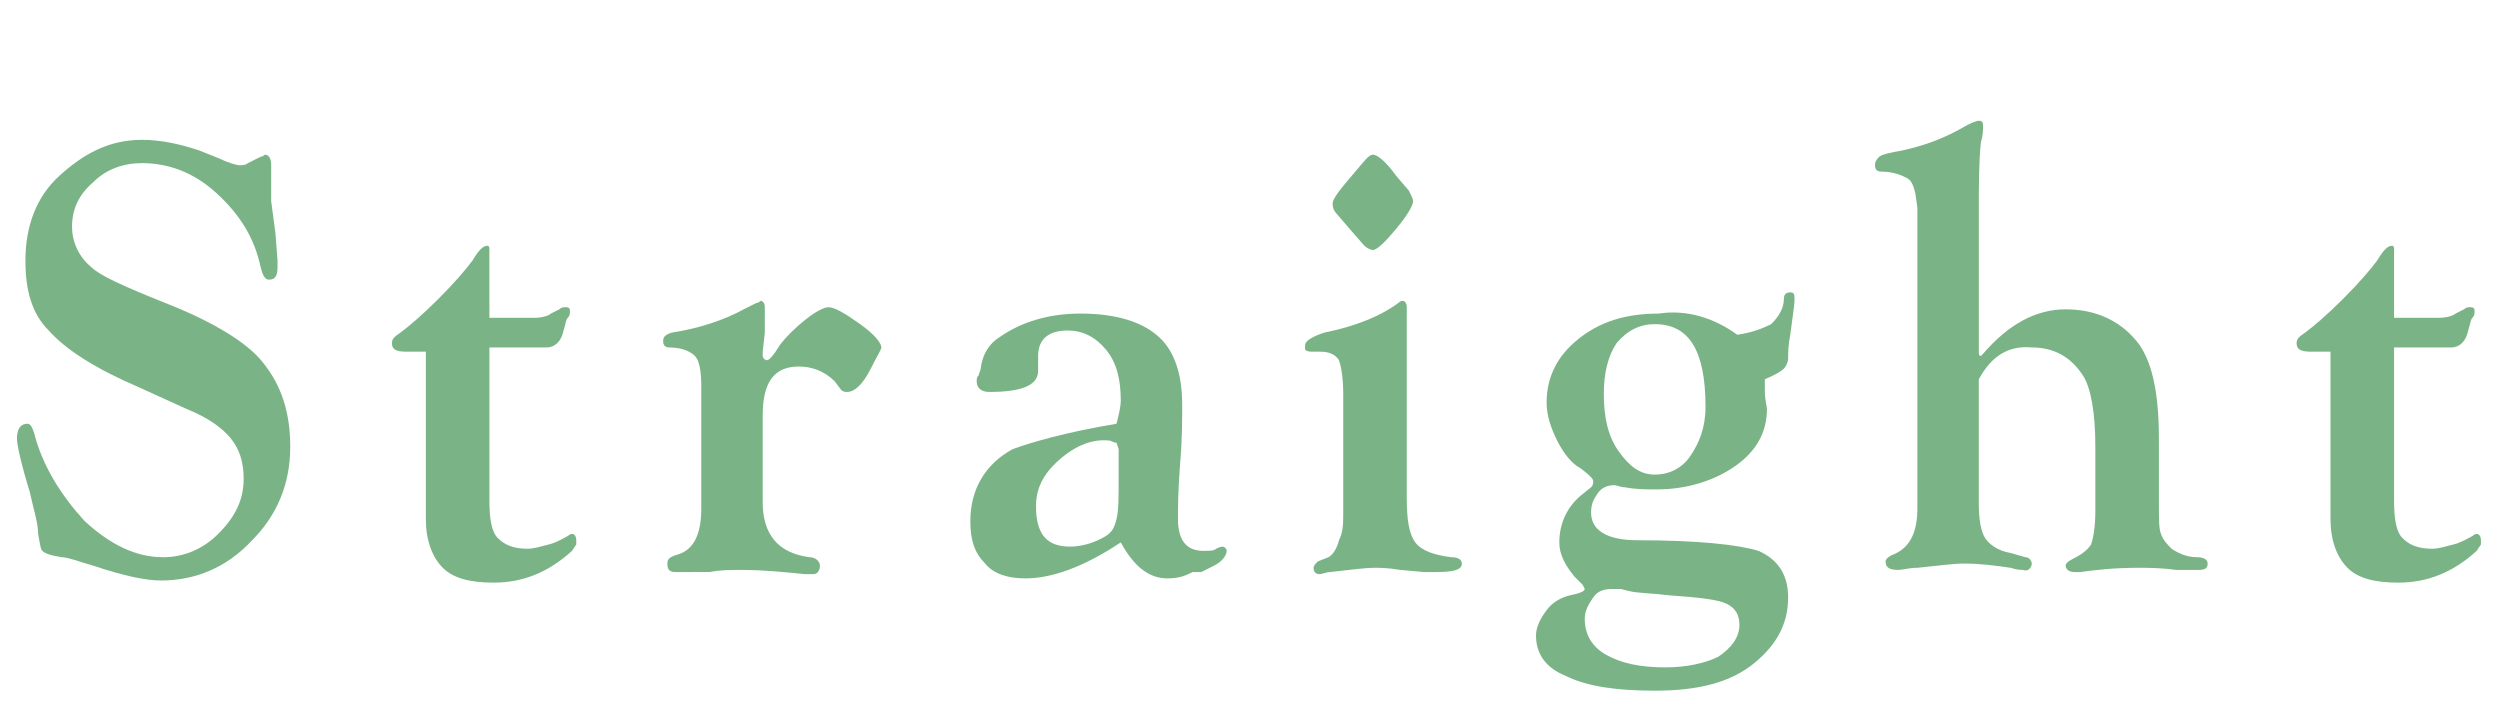
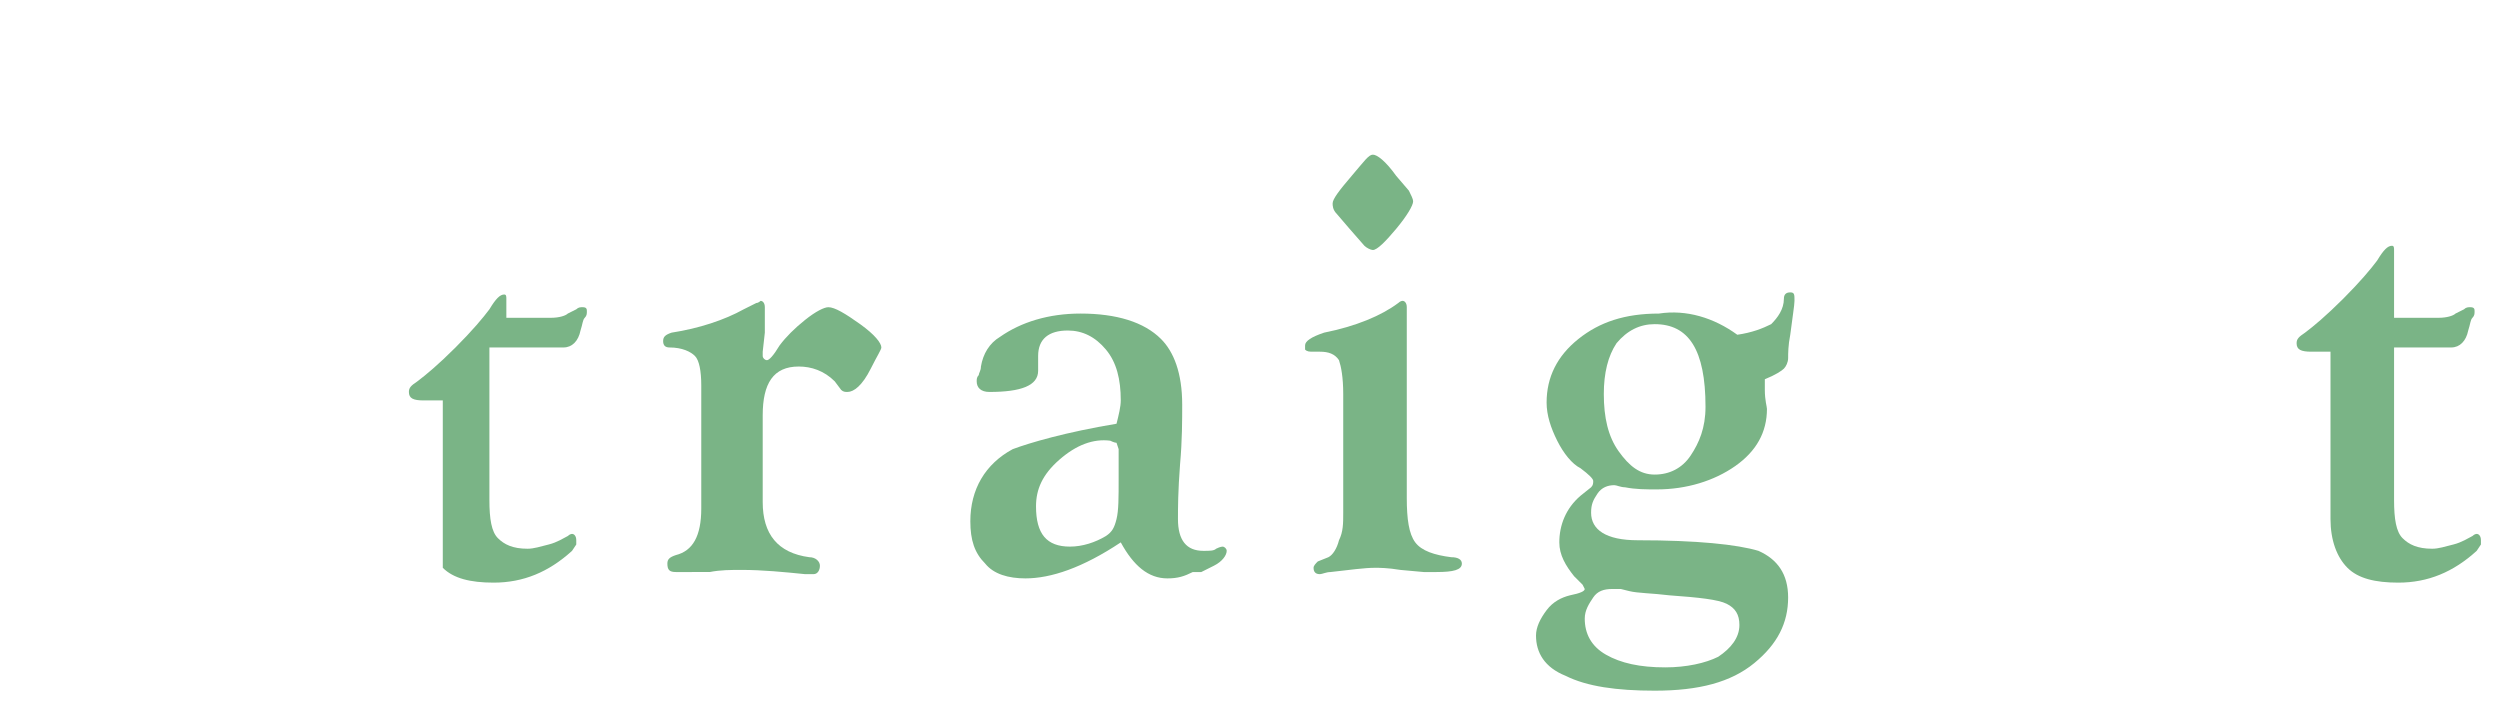
<svg xmlns="http://www.w3.org/2000/svg" version="1.1" id="レイヤー_1" x="0px" y="0px" viewBox="0 0 118 34" style="enable-background:new 0 0 118 34;" xml:space="preserve">
  <style type="text/css">
	.st0{enable-background:new    ;}
	.st1{fill:#7AB486;}
</style>
  <g class="st0">
-     <path class="st1" d="M6.7,6.6c0.9,0,1.8,0.2,2.7,0.5l1,0.4c0.4,0.2,0.8,0.3,0.9,0.3c0.1,0,0.3,0,0.4-0.1l0.6-0.3   c0.1,0,0.2-0.1,0.2-0.1c0.2,0,0.3,0.2,0.3,0.5l0,1.2c0,0.2,0,0.4,0,0.5L13,11l0.1,1.3c0,0.1,0,0.2,0,0.3c0,0.4-0.1,0.6-0.4,0.6   c-0.2,0-0.3-0.2-0.4-0.6c-0.3-1.4-1-2.5-2.1-3.5S7.9,7.7,6.7,7.7C5.8,7.7,5,8,4.4,8.6c-0.7,0.6-1,1.3-1,2.1c0,0.7,0.3,1.4,0.9,1.9   c0.4,0.4,1.5,0.9,3.5,1.7c2.3,0.9,3.9,1.9,4.6,2.8c0.9,1.1,1.3,2.4,1.3,4c0,1.7-0.6,3.2-1.8,4.4c-1.2,1.3-2.7,1.9-4.3,1.9   c-0.7,0-1.7-0.2-3.2-0.7c-0.7-0.2-1.2-0.4-1.5-0.4C2.3,26.2,2.1,26.1,2,26s-0.1-0.3-0.2-0.8c0-0.5-0.2-1.1-0.4-2   c-0.4-1.3-0.6-2.2-0.6-2.5C0.8,20.2,1,20,1.3,20c0.1,0,0.2,0.1,0.3,0.4C2,22,2.9,23.4,4,24.6c1.2,1.1,2.4,1.7,3.7,1.7   c1,0,1.9-0.4,2.6-1.1c0.8-0.8,1.2-1.6,1.2-2.6c0-0.8-0.2-1.4-0.6-1.9s-1.1-1-2.1-1.4l-2.2-1c-2.1-0.9-3.5-1.8-4.3-2.7   c-0.8-0.8-1.1-1.9-1.1-3.3c0-1.6,0.5-3,1.6-4S5.1,6.6,6.7,6.6z" />
-     <path class="st1" d="M23.1,16.5v7.1c0,0.9,0.1,1.5,0.4,1.8s0.7,0.5,1.4,0.5c0.3,0,0.6-0.1,1-0.2c0.4-0.1,0.7-0.3,0.9-0.4   c0.1-0.1,0.2-0.1,0.2-0.1c0.1,0,0.2,0.1,0.2,0.3l0,0.2l-0.2,0.3c-1.1,1-2.3,1.5-3.7,1.5c-1.1,0-1.9-0.2-2.4-0.7s-0.8-1.3-0.8-2.3   v-7.9h-0.9c-0.5,0-0.7-0.1-0.7-0.4c0-0.2,0.1-0.3,0.4-0.5c0.4-0.3,1-0.8,1.8-1.6s1.3-1.4,1.6-1.8c0.3-0.5,0.5-0.7,0.7-0.7   c0.1,0,0.1,0.1,0.1,0.2V15h2.1c0.4,0,0.7-0.1,0.8-0.2l0.4-0.2c0.1-0.1,0.2-0.1,0.3-0.1c0.2,0,0.2,0.1,0.2,0.2c0,0.1,0,0.2-0.1,0.3   c-0.1,0.1-0.1,0.3-0.2,0.6c-0.1,0.5-0.4,0.8-0.8,0.8H23.1z" />
+     <path class="st1" d="M23.1,16.5v7.1c0,0.9,0.1,1.5,0.4,1.8s0.7,0.5,1.4,0.5c0.3,0,0.6-0.1,1-0.2c0.4-0.1,0.7-0.3,0.9-0.4   c0.1-0.1,0.2-0.1,0.2-0.1c0.1,0,0.2,0.1,0.2,0.3l0,0.2l-0.2,0.3c-1.1,1-2.3,1.5-3.7,1.5c-1.1,0-1.9-0.2-2.4-0.7v-7.9h-0.9c-0.5,0-0.7-0.1-0.7-0.4c0-0.2,0.1-0.3,0.4-0.5c0.4-0.3,1-0.8,1.8-1.6s1.3-1.4,1.6-1.8c0.3-0.5,0.5-0.7,0.7-0.7   c0.1,0,0.1,0.1,0.1,0.2V15h2.1c0.4,0,0.7-0.1,0.8-0.2l0.4-0.2c0.1-0.1,0.2-0.1,0.3-0.1c0.2,0,0.2,0.1,0.2,0.2c0,0.1,0,0.2-0.1,0.3   c-0.1,0.1-0.1,0.3-0.2,0.6c-0.1,0.5-0.4,0.8-0.8,0.8H23.1z" />
    <path class="st1" d="M36,19.6v4.1c0,1.5,0.7,2.4,2.2,2.6c0.3,0,0.5,0.2,0.5,0.4c0,0.2-0.1,0.4-0.3,0.4c-0.1,0-0.2,0-0.4,0   c-1-0.1-2-0.2-3-0.2c-0.5,0-1,0-1.5,0.1L32.4,27c-0.2,0-0.3,0-0.5,0c-0.3,0-0.4-0.1-0.4-0.4c0-0.2,0.1-0.3,0.4-0.4   c0.8-0.2,1.2-0.9,1.2-2.2l0-0.6v-5.2c0-0.7-0.1-1.2-0.3-1.4c-0.2-0.2-0.6-0.4-1.2-0.4c-0.2,0-0.3-0.1-0.3-0.3   c0-0.2,0.1-0.3,0.4-0.4c1.3-0.2,2.5-0.6,3.4-1.1l0.6-0.3c0.1,0,0.2-0.1,0.2-0.1c0.1,0,0.2,0.1,0.2,0.3c0,0.1,0,0.2,0,0.4l0,0.8   L36,16.6l0,0.2c0,0.1,0.1,0.2,0.2,0.2c0.1,0,0.3-0.2,0.6-0.7c0.3-0.4,0.7-0.8,1.2-1.2c0.5-0.4,0.9-0.6,1.1-0.6   c0.3,0,0.8,0.3,1.5,0.8s1,0.9,1,1.1c0,0.1-0.2,0.4-0.5,1c-0.4,0.8-0.8,1.1-1.1,1.1c-0.1,0-0.2,0-0.3-0.1L39.4,18   c-0.5-0.5-1.1-0.7-1.7-0.7C36.5,17.3,36,18.1,36,19.6z" />
    <path class="st1" d="M52.7,20c0.1-0.4,0.2-0.8,0.2-1.1c0-1-0.2-1.8-0.7-2.4c-0.5-0.6-1.1-0.9-1.8-0.9c-0.9,0-1.4,0.4-1.4,1.2   c0,0.1,0,0.3,0,0.4l0,0.3c0,0.7-0.8,1-2.3,1c-0.4,0-0.6-0.2-0.6-0.5c0-0.1,0-0.2,0.1-0.3c0-0.1,0.1-0.2,0.1-0.4   c0.1-0.6,0.4-1.1,0.9-1.4c1-0.7,2.3-1.1,3.8-1.1c1.7,0,3,0.4,3.8,1.2c0.6,0.6,1,1.6,1,3.1c0,0.7,0,1.7-0.1,2.8   c-0.1,1.3-0.1,2.1-0.1,2.6c0,1,0.4,1.5,1.2,1.5c0.3,0,0.5,0,0.6-0.1c0.2-0.1,0.3-0.1,0.3-0.1c0.1,0,0.2,0.1,0.2,0.2   c0,0.2-0.2,0.5-0.6,0.7l-0.6,0.3L56.3,27c-0.4,0.2-0.7,0.3-1.2,0.3c-0.9,0-1.6-0.6-2.2-1.7c-1.8,1.2-3.3,1.7-4.5,1.7   c-0.8,0-1.5-0.2-1.9-0.7c-0.5-0.5-0.7-1.1-0.7-2c0-1.5,0.7-2.7,2-3.4C48.6,20.9,50.3,20.4,52.7,20z M52.4,20.8   c-0.8-0.1-1.6,0.2-2.4,0.9s-1.1,1.4-1.1,2.2c0,1.3,0.5,1.9,1.6,1.9c0.6,0,1.2-0.2,1.7-0.5c0.3-0.2,0.4-0.4,0.5-0.8s0.1-1,0.1-1.9   l0-1.1v-0.3l-0.1-0.3C52.7,20.9,52.6,20.9,52.4,20.8z" />
    <path class="st1" d="M66.4,15.2v8.3c0,1,0.1,1.7,0.4,2.1c0.3,0.4,0.9,0.6,1.7,0.7c0.3,0,0.5,0.1,0.5,0.3c0,0.3-0.4,0.4-1.2,0.4   c-0.1,0-0.3,0-0.6,0l-1.1-0.1c-0.6-0.1-1-0.1-1.2-0.1c-0.5,0-1.2,0.1-2.1,0.2c-0.2,0-0.4,0.1-0.5,0.1c-0.2,0-0.3-0.1-0.3-0.3   c0-0.1,0.1-0.2,0.2-0.3l0.5-0.2c0.2-0.1,0.4-0.4,0.5-0.8c0.2-0.4,0.2-0.8,0.2-1.3l0-0.6v-5c0-0.8-0.1-1.3-0.2-1.6   c-0.2-0.3-0.5-0.4-0.9-0.4H62c-0.2,0-0.3,0-0.4-0.1c0,0,0-0.1,0-0.2c0-0.2,0.3-0.4,0.9-0.6c1.5-0.3,2.7-0.8,3.5-1.4   c0.1-0.1,0.2-0.1,0.2-0.1c0.1,0,0.2,0.1,0.2,0.3l0,0.1C66.4,14.7,66.4,14.9,66.4,15.2z M64.8,7.3c0.2,0,0.6,0.3,1.1,1L66.5,9   c0.1,0.2,0.2,0.4,0.2,0.5c0,0.2-0.3,0.7-0.8,1.3s-0.9,1-1.1,1c-0.1,0-0.3-0.1-0.4-0.2l-0.7-0.8l-0.6-0.7c-0.2-0.2-0.2-0.4-0.2-0.5   c0-0.2,0.3-0.6,0.9-1.3S64.6,7.3,64.8,7.3z" />
    <path class="st1" d="M82,15.8c0.7-0.1,1.2-0.3,1.6-0.5c0.3-0.3,0.6-0.7,0.6-1.2c0-0.2,0.1-0.3,0.3-0.3c0.2,0,0.2,0.1,0.2,0.4   c0,0.2-0.1,0.8-0.2,1.6c-0.1,0.5-0.1,0.9-0.1,1.1c0,0.2-0.1,0.4-0.2,0.5c-0.1,0.1-0.4,0.3-0.9,0.5c0,0.2,0,0.4,0,0.5   c0,0.5,0.1,0.8,0.1,0.9c0,1.1-0.5,2-1.5,2.7c-1,0.7-2.3,1.1-3.7,1.1c-0.5,0-1,0-1.5-0.1c-0.2,0-0.4-0.1-0.5-0.1   c-0.3,0-0.6,0.1-0.8,0.4s-0.3,0.5-0.3,0.9c0,0.8,0.7,1.3,2.2,1.3c2.8,0,4.7,0.2,5.7,0.5c0.9,0.4,1.4,1.1,1.4,2.2   c0,1.2-0.5,2.2-1.6,3.1s-2.6,1.3-4.7,1.3c-1.8,0-3.2-0.2-4.2-0.7c-1-0.4-1.4-1.1-1.4-1.9c0-0.4,0.2-0.8,0.5-1.2   c0.3-0.4,0.7-0.6,1.1-0.7c0.5-0.1,0.7-0.2,0.7-0.3l-0.1-0.2l-0.4-0.4c-0.4-0.5-0.7-1-0.7-1.6c0-0.8,0.3-1.6,1-2.2l0.5-0.4   c0.1-0.1,0.1-0.2,0.1-0.3c0-0.1-0.2-0.3-0.6-0.6c-0.4-0.2-0.8-0.7-1.1-1.3c-0.3-0.6-0.5-1.2-0.5-1.8c0-1.2,0.5-2.2,1.5-3   c1-0.8,2.2-1.2,3.8-1.2C79.6,14.6,80.9,15,82,15.8z M76.1,27.8c-0.4,0-0.7,0.1-0.9,0.4s-0.4,0.6-0.4,1c0,0.7,0.3,1.3,1,1.7   c0.7,0.4,1.6,0.6,2.8,0.6c1,0,1.9-0.2,2.5-0.5c0.6-0.4,1-0.9,1-1.5c0-0.5-0.2-0.8-0.6-1s-1.3-0.3-2.7-0.4c-0.8-0.1-1.5-0.1-1.9-0.2   l-0.4-0.1C76.3,27.8,76.2,27.8,76.1,27.8z M78.1,15.3c-0.7,0-1.3,0.3-1.8,0.9c-0.4,0.6-0.6,1.4-0.6,2.4c0,1.1,0.2,2,0.7,2.7   c0.5,0.7,1,1.1,1.7,1.1c0.7,0,1.3-0.3,1.7-0.9s0.7-1.3,0.7-2.3C80.5,16.5,79.7,15.3,78.1,15.3z" />
-     <path class="st1" d="M93.4,17.9v5.5l0,0.4c0,0.7,0.1,1.3,0.3,1.6s0.6,0.6,1.2,0.7l0.7,0.2c0.2,0,0.3,0.2,0.3,0.3   c0,0.2-0.2,0.4-0.4,0.3c-0.1,0-0.3,0-0.6-0.1c-0.7-0.1-1.4-0.2-2.2-0.2c-0.5,0-1.2,0.1-2.2,0.2c-0.4,0-0.7,0.1-0.9,0.1   c-0.4,0-0.6-0.1-0.6-0.4c0-0.1,0.1-0.2,0.3-0.3c0.8-0.3,1.2-1,1.2-2.2V9.8l-0.1-0.7c-0.1-0.4-0.2-0.6-0.4-0.7   c-0.2-0.1-0.6-0.3-1.2-0.3c-0.2,0-0.3-0.1-0.3-0.3c0-0.2,0.1-0.3,0.2-0.4c0.1-0.1,0.5-0.2,1.1-0.3c0.9-0.2,1.8-0.5,2.7-1   c0.5-0.3,0.8-0.4,0.9-0.4c0.2,0,0.2,0.1,0.2,0.3c0,0.1,0,0.4-0.1,0.7c-0.1,0.9-0.1,2.1-0.1,3.4v6.5c0,0.1,0,0.2,0.1,0.2l0.1-0.1   c1.2-1.4,2.5-2.1,3.9-2.1c1.5,0,2.7,0.6,3.5,1.7c0.6,0.9,0.9,2.3,0.9,4.4v2.4l0,0.6c0,0.8,0,1.3,0.1,1.5c0.1,0.3,0.3,0.5,0.5,0.7   c0.3,0.2,0.7,0.4,1.2,0.4c0.3,0,0.5,0.1,0.5,0.3s-0.1,0.3-0.4,0.3l-0.6,0l-0.5,0c-0.7-0.1-1.3-0.1-1.8-0.1c-1.1,0-2,0.1-2.7,0.2   c-0.1,0-0.2,0-0.3,0c-0.2,0-0.4-0.1-0.4-0.3c0-0.1,0.1-0.2,0.3-0.3c0.4-0.2,0.7-0.4,0.9-0.7c0.1-0.3,0.2-0.8,0.2-1.6v-3   c0-1.6-0.2-2.8-0.6-3.4c-0.6-0.9-1.4-1.3-2.4-1.3C94.8,16.3,94,16.8,93.4,17.9z" />
    <path class="st1" d="M113,16.5v7.1c0,0.9,0.1,1.5,0.4,1.8c0.3,0.3,0.7,0.5,1.4,0.5c0.3,0,0.6-0.1,1-0.2c0.4-0.1,0.7-0.3,0.9-0.4   c0.1-0.1,0.2-0.1,0.2-0.1c0.1,0,0.2,0.1,0.2,0.3l0,0.2l-0.2,0.3c-1.1,1-2.3,1.5-3.7,1.5c-1.1,0-1.9-0.2-2.4-0.7s-0.8-1.3-0.8-2.3   v-7.9h-0.9c-0.5,0-0.7-0.1-0.7-0.4c0-0.2,0.1-0.3,0.4-0.5c0.4-0.3,1-0.8,1.8-1.6c0.8-0.8,1.3-1.4,1.6-1.8c0.3-0.5,0.5-0.7,0.7-0.7   c0.1,0,0.1,0.1,0.1,0.2V15h2.1c0.4,0,0.7-0.1,0.8-0.2l0.4-0.2c0.1-0.1,0.2-0.1,0.3-0.1c0.2,0,0.2,0.1,0.2,0.2c0,0.1,0,0.2-0.1,0.3   c-0.1,0.1-0.1,0.3-0.2,0.6c-0.1,0.5-0.4,0.8-0.8,0.8H113z" />
  </g>
</svg>